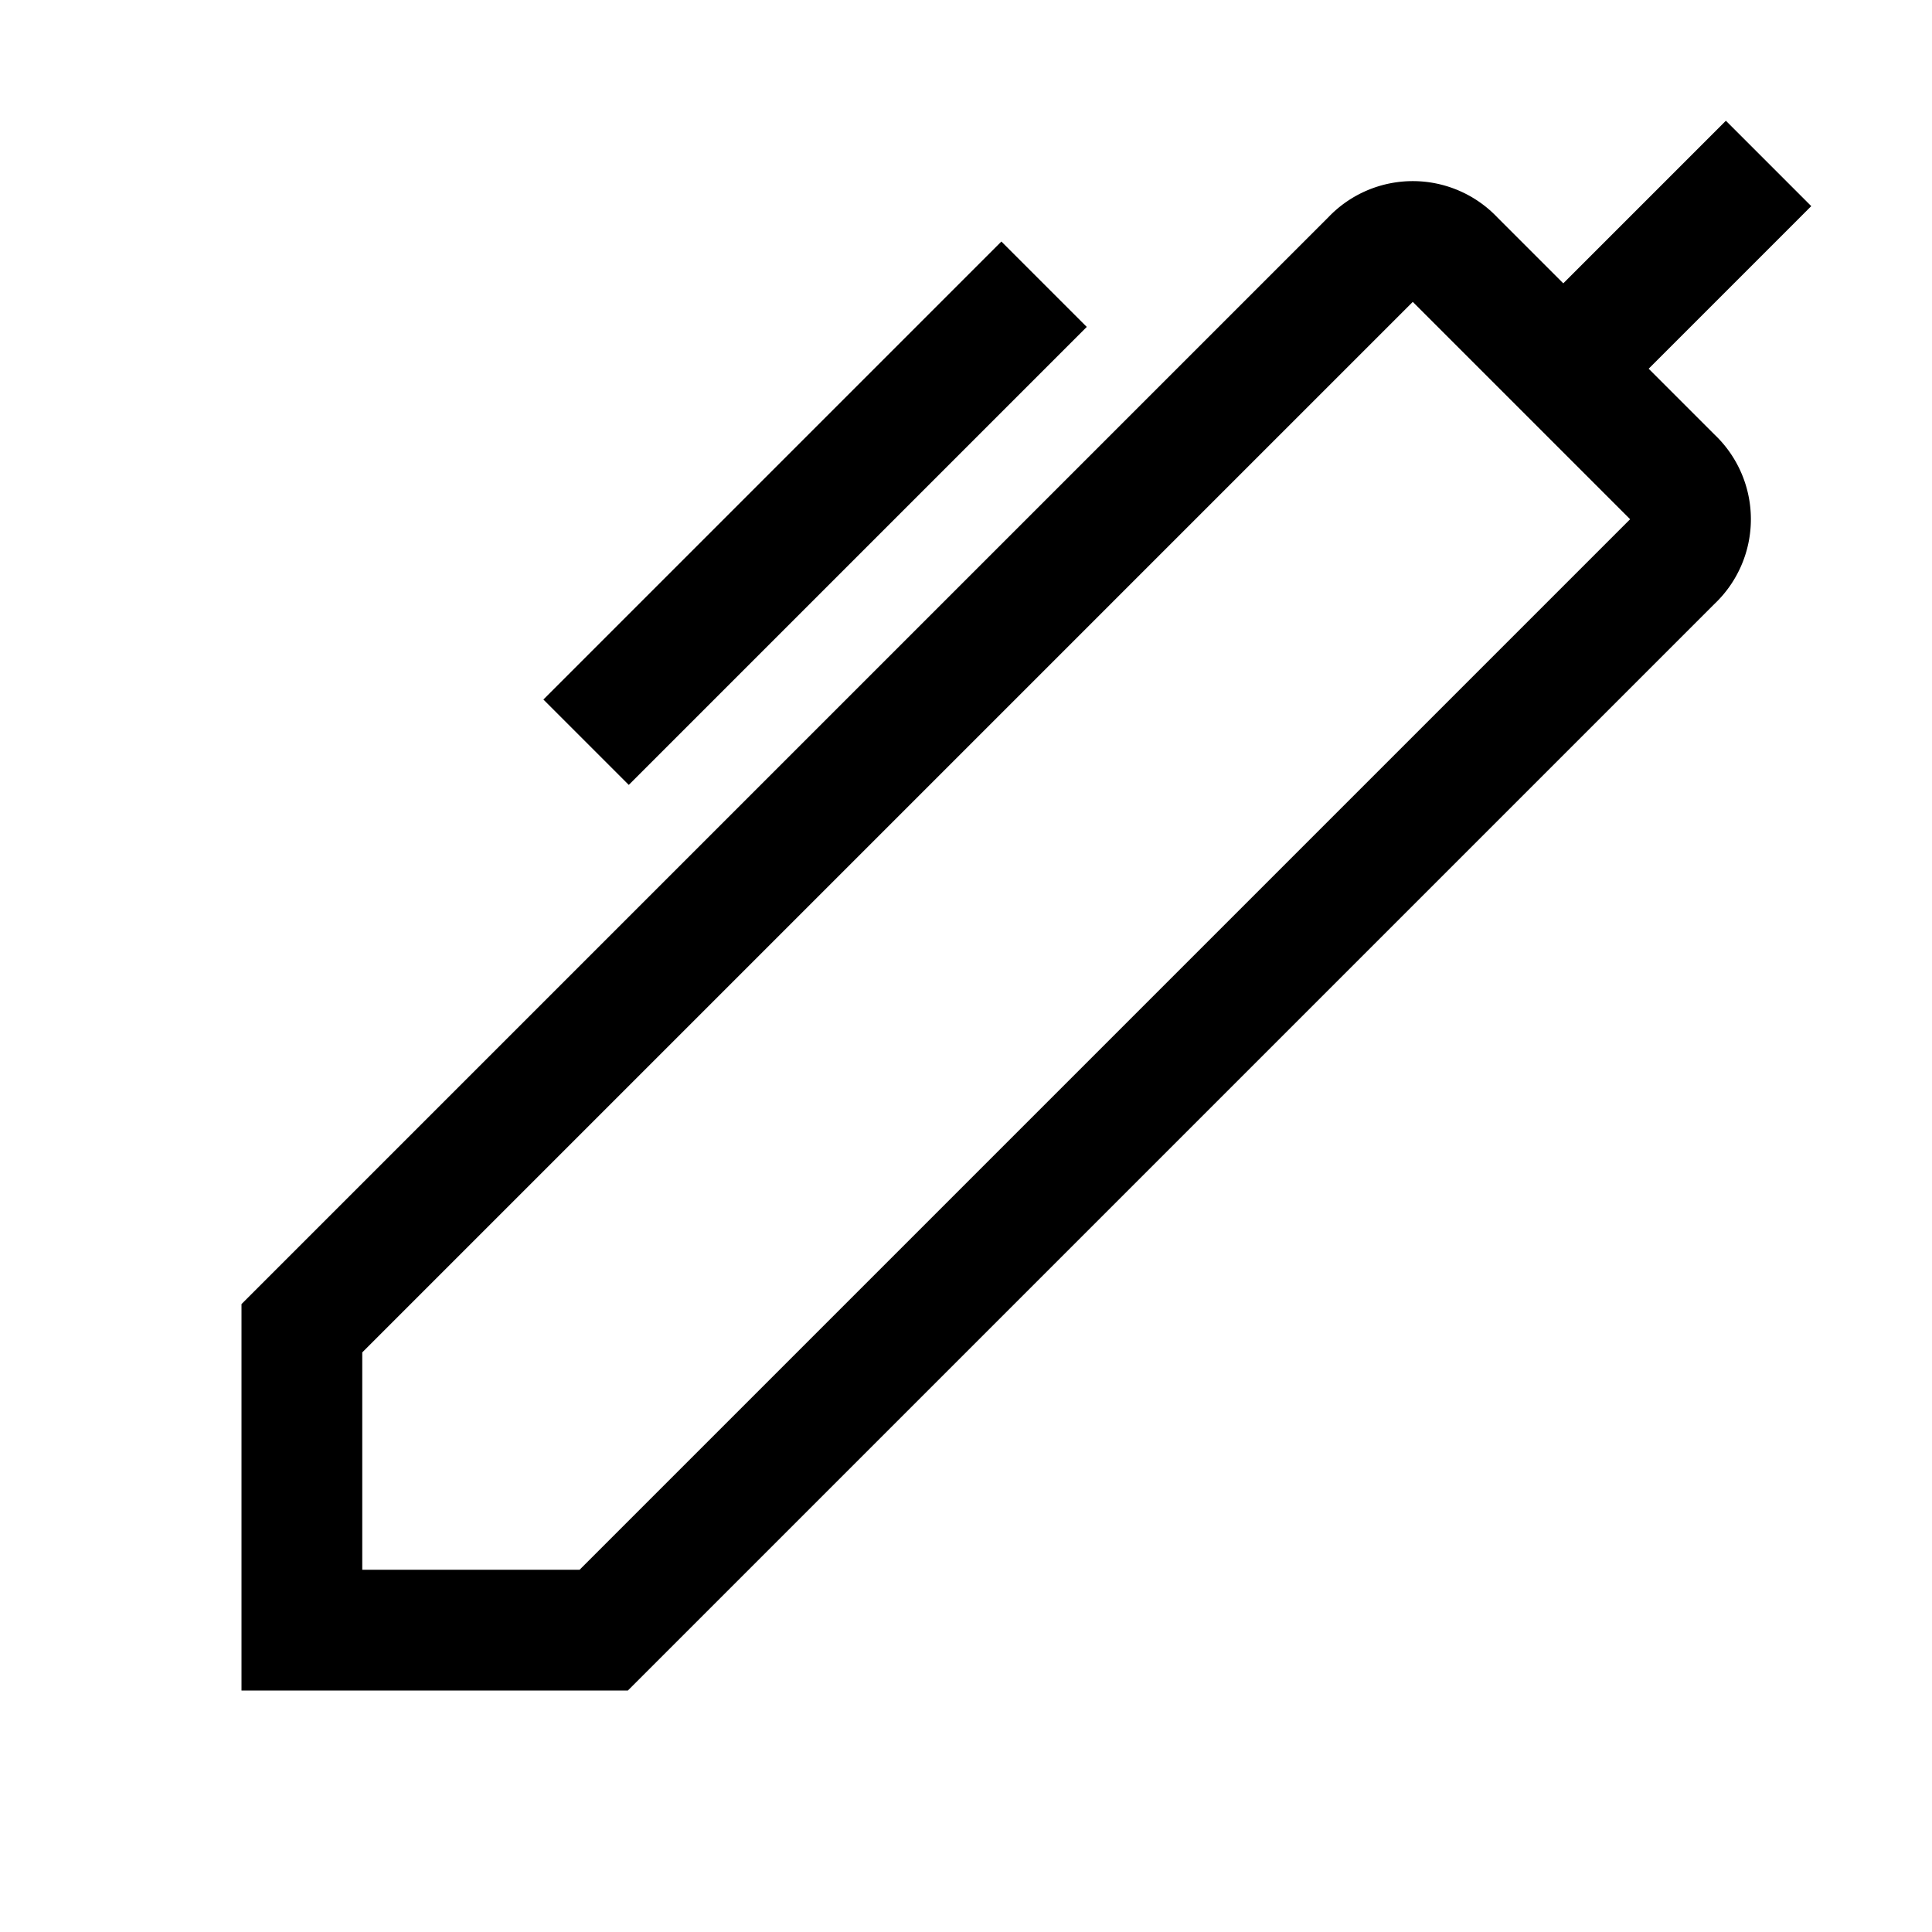
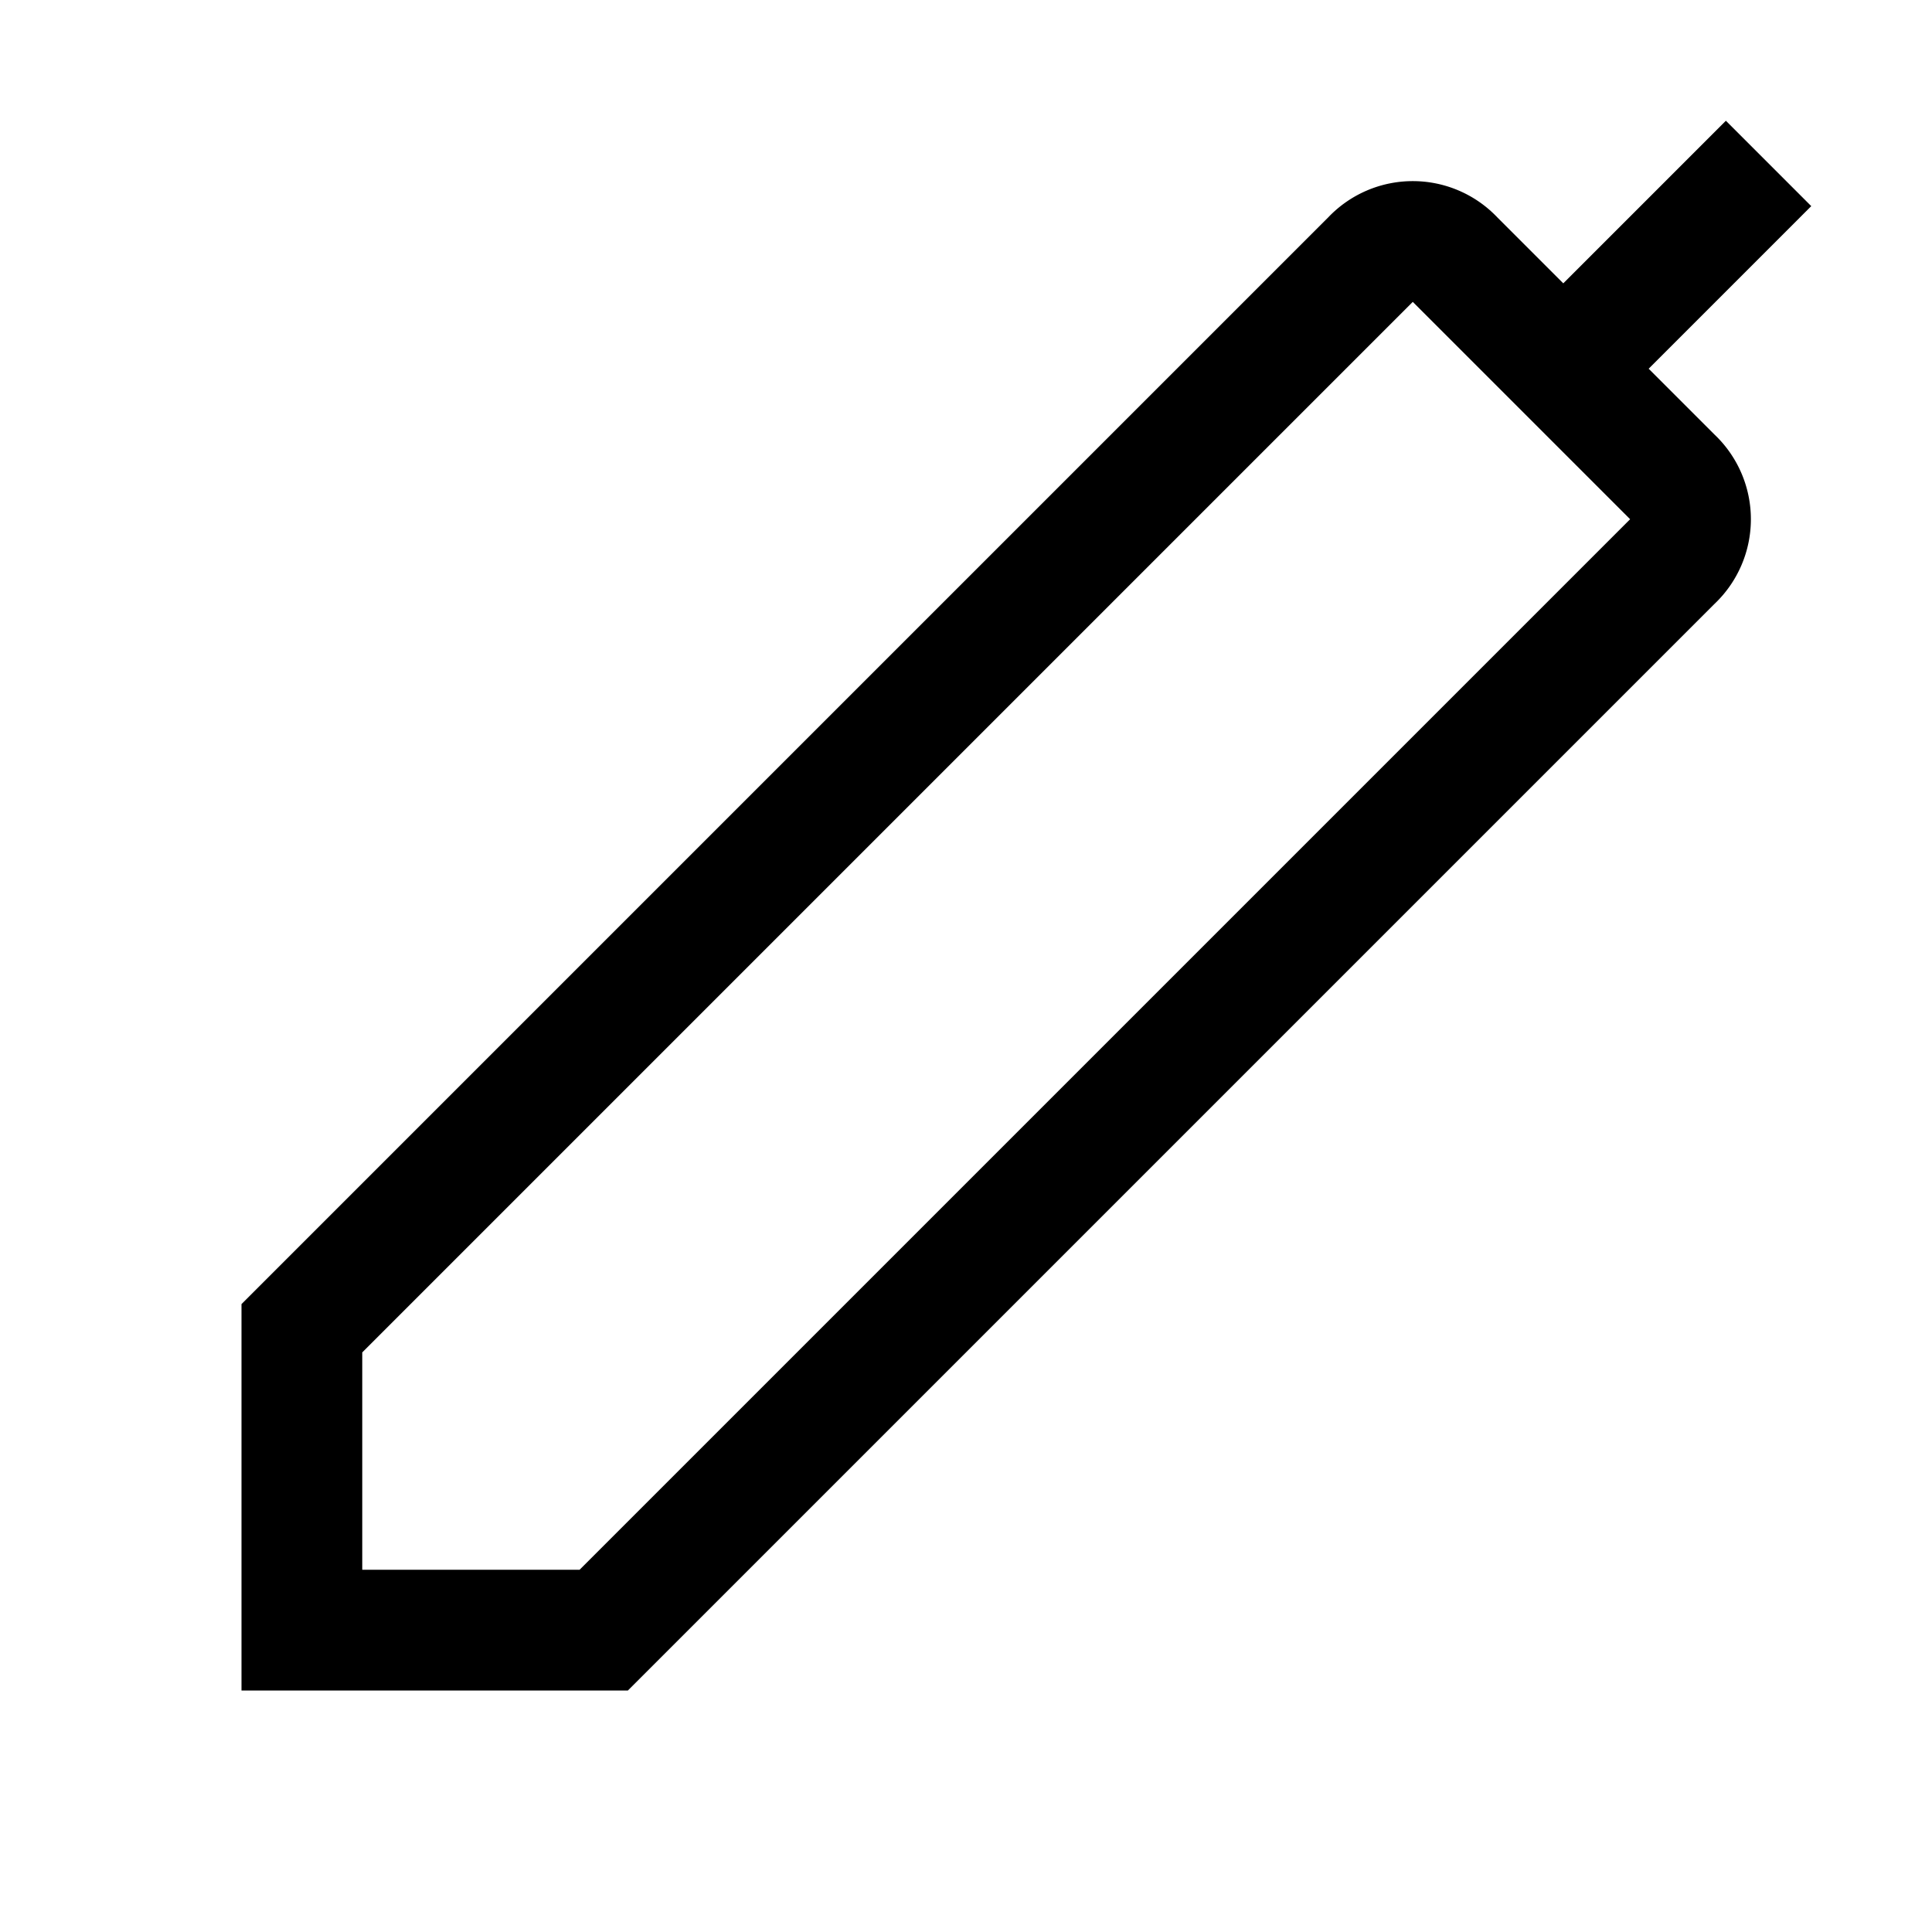
<svg xmlns="http://www.w3.org/2000/svg" fill="#000000" width="800px" height="800px" viewBox="0 0 32 32" id="icon">
  <defs>
    <style>
      .cls-1 {
        fill: none;
      }
    </style>
  </defs>
  <path d="M27.307,6.107,30,3.414,28.586,2,25.893,4.693,24.8,3.6a1.933,1.933,0,0,0-2.8,0L4,21.6V28h6.4l18-18a1.933,1.933,0,0,0,0-2.8ZM9.6,26H6V22.4L23.4,5,27,8.6Z" />
-   <rect x="8.136" y="7.5" width="10.728" height="2" transform="translate(-2.056 12.036) rotate(-45)" />
  <rect id="_Transparent_Rectangle_" data-name="&lt;Transparent Rectangle&gt;" class="cls-1" width="32" height="32" />
</svg>